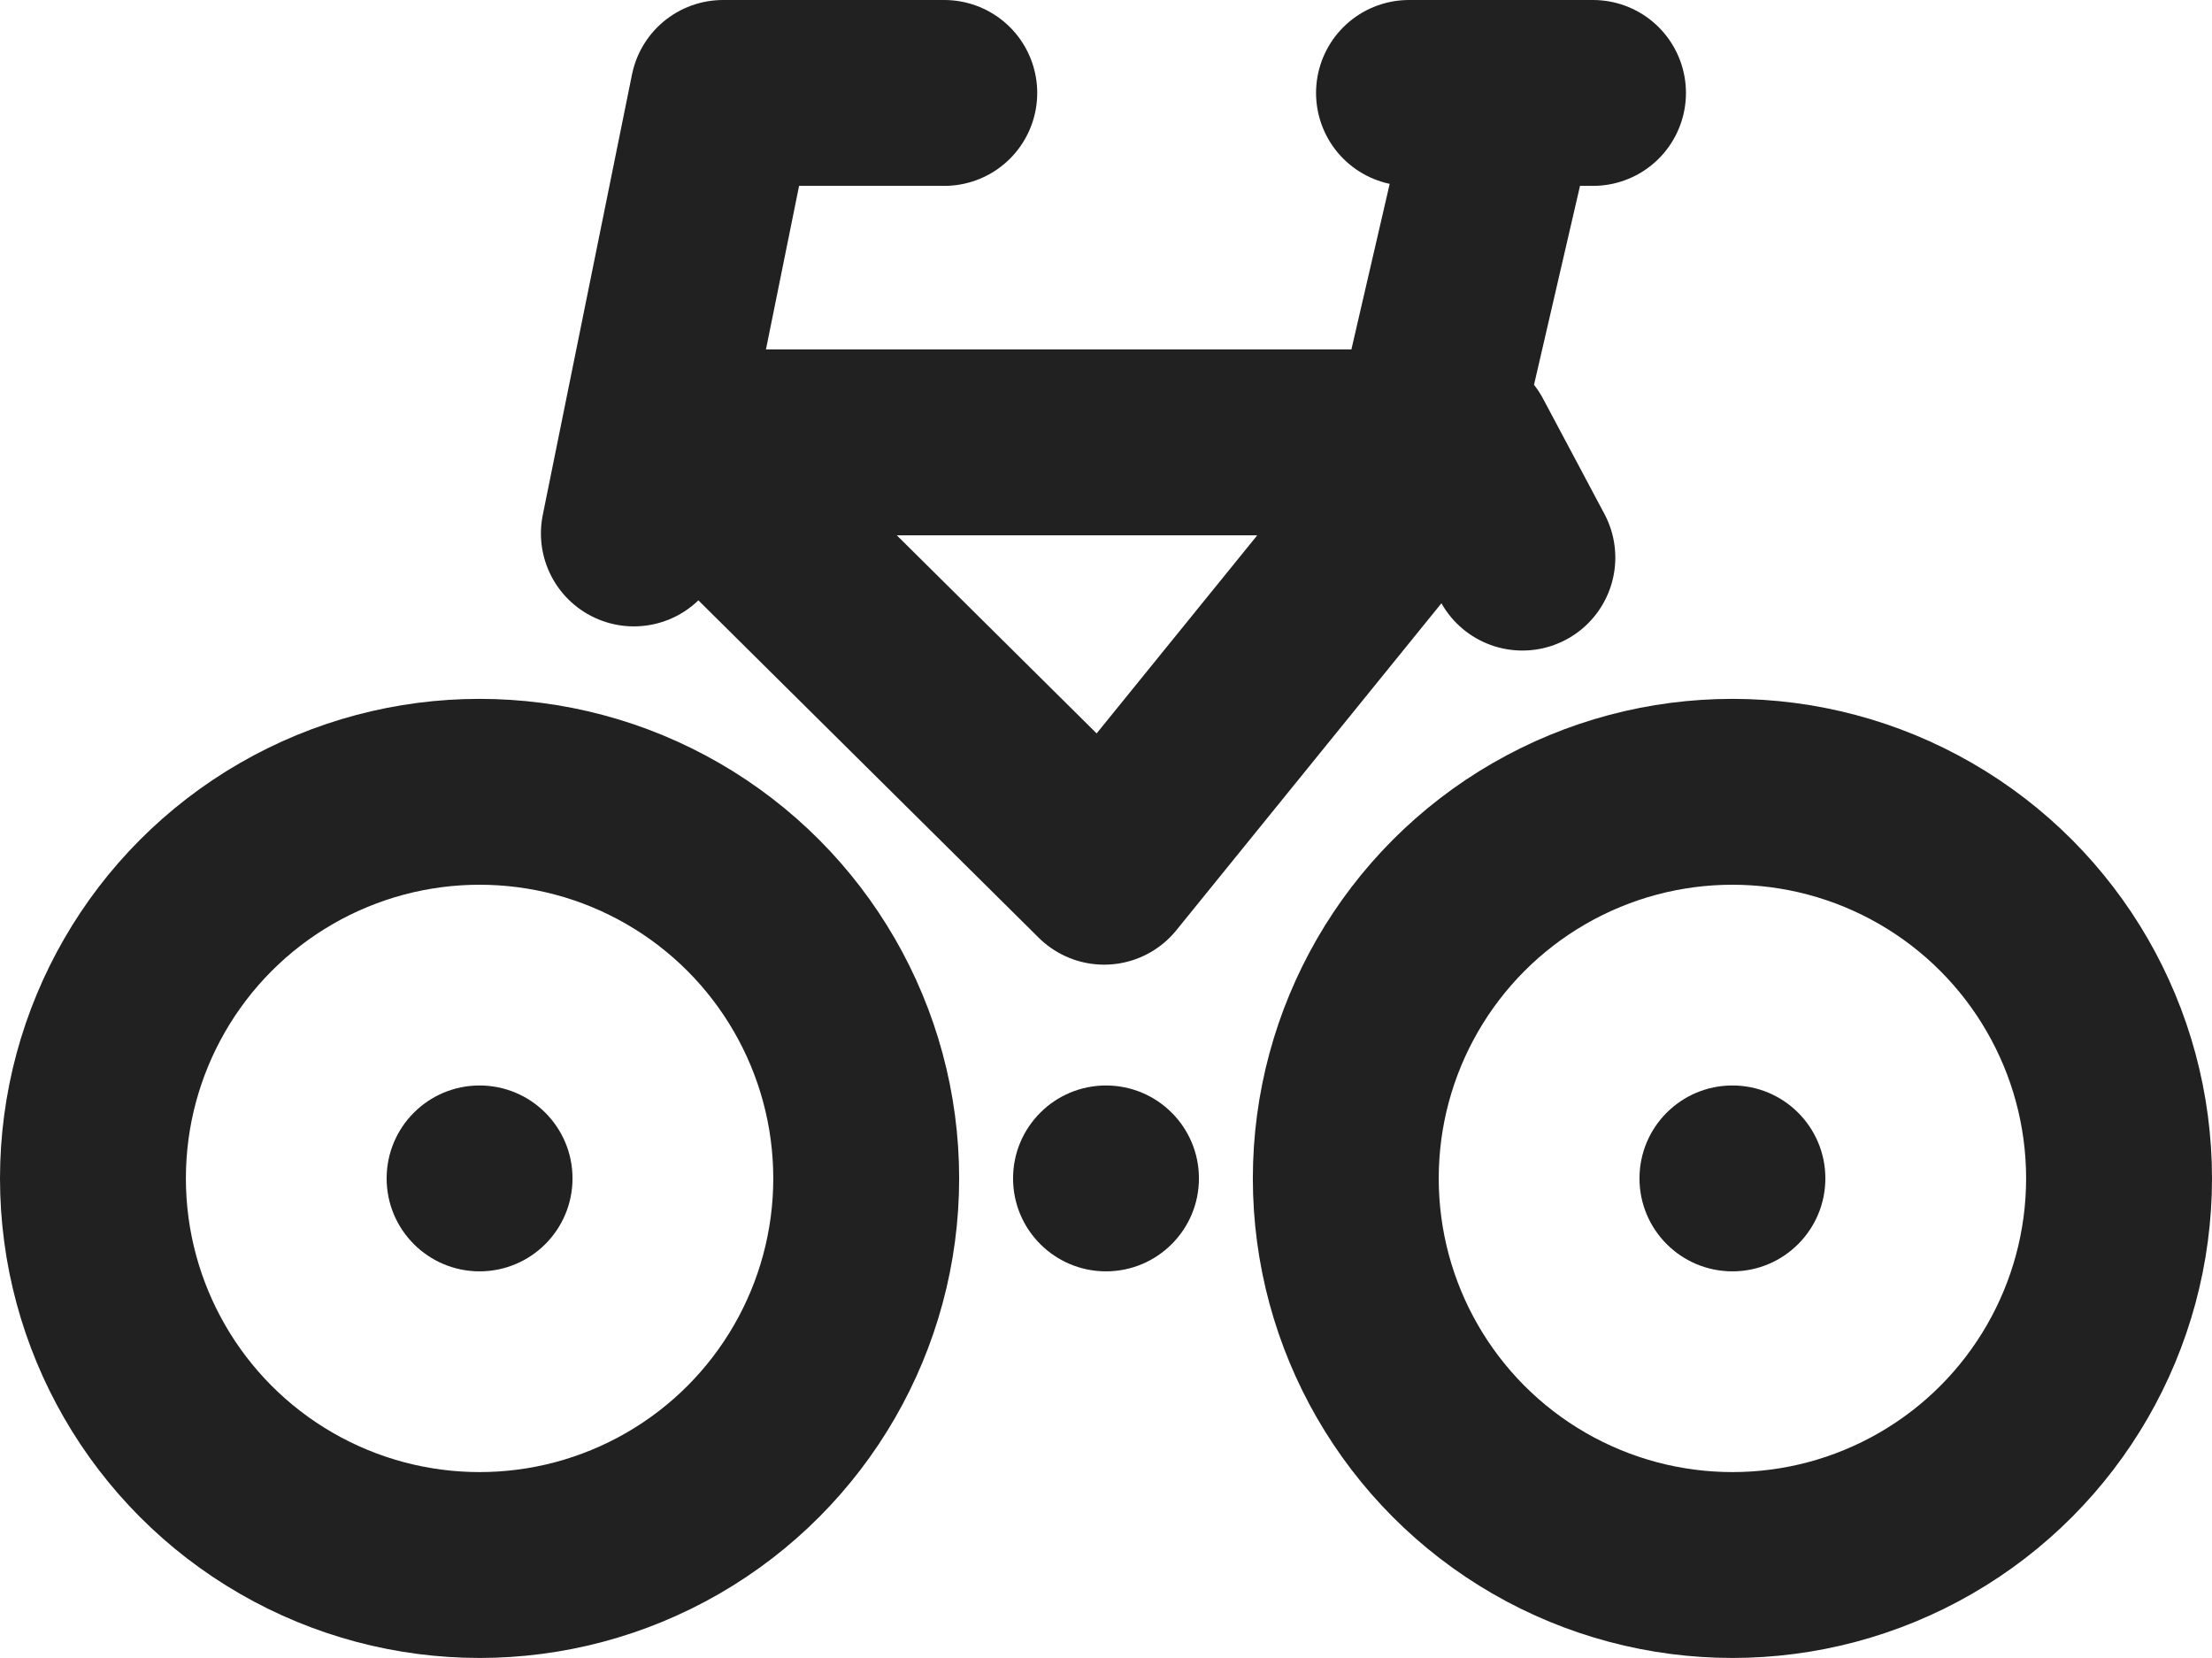
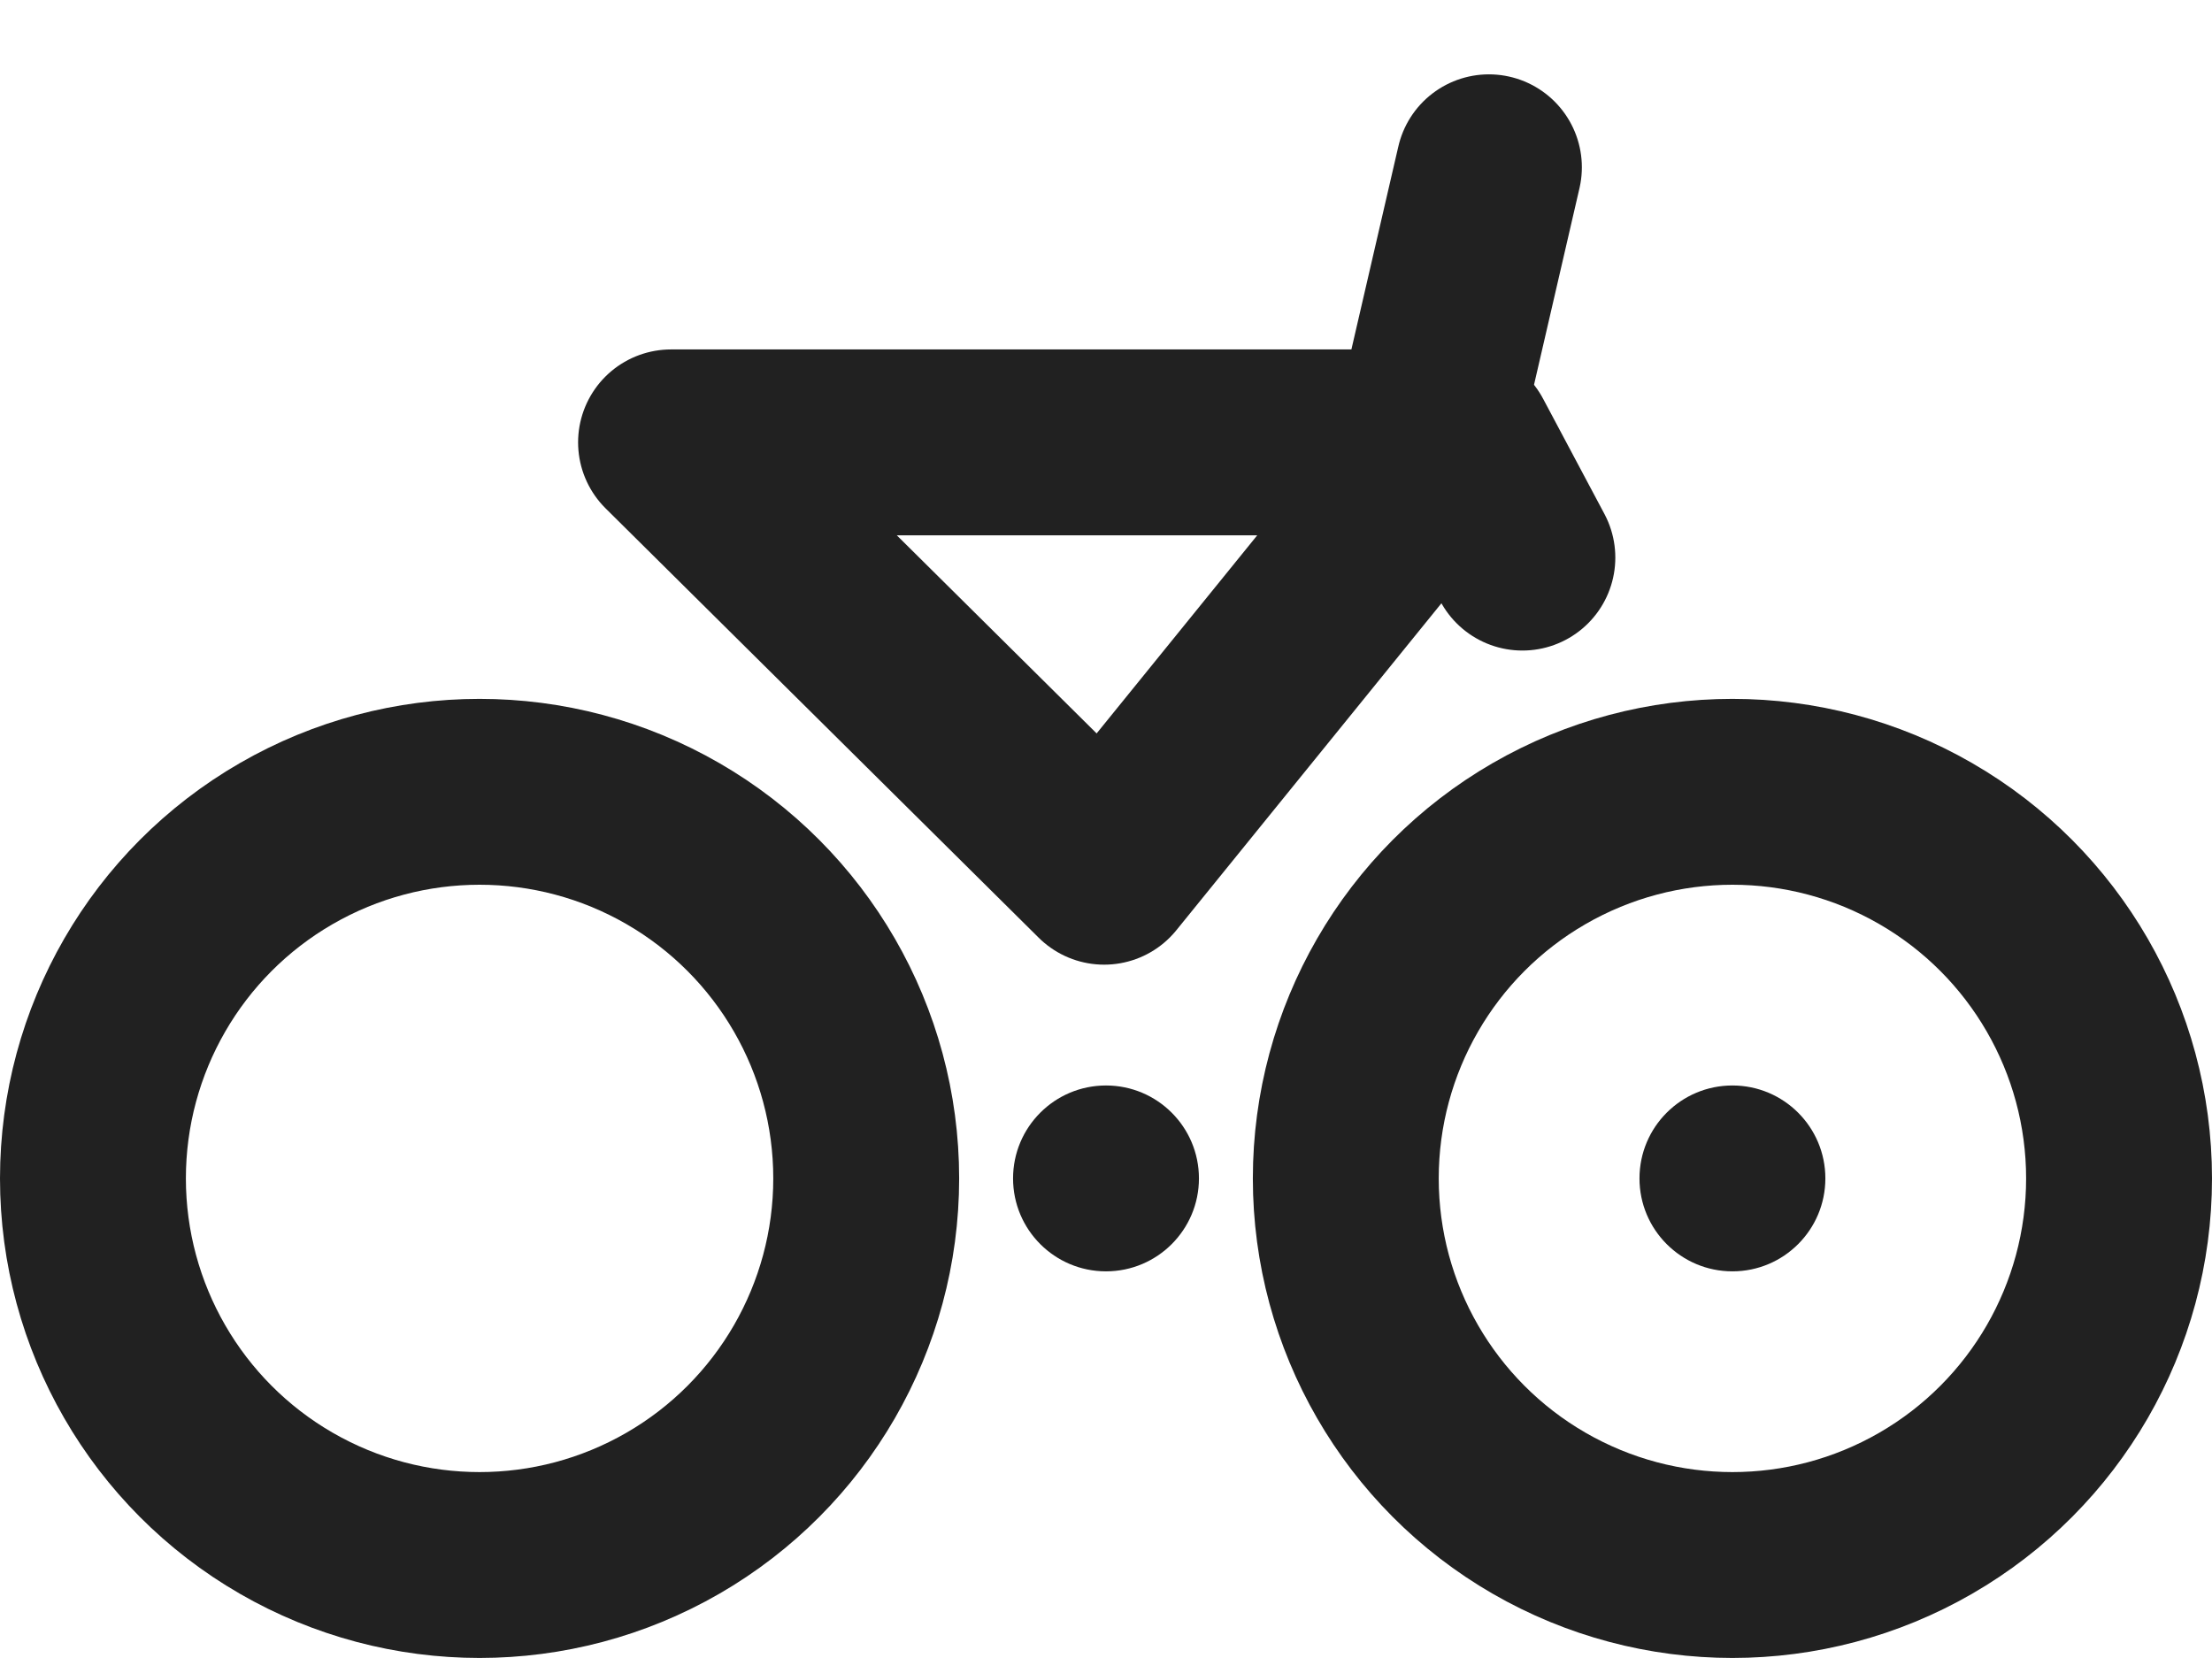
<svg xmlns="http://www.w3.org/2000/svg" viewBox="0 0 11.9 8.92">
  <defs>
    <style>.cls-1,.cls-2{fill:none;stroke:#212121;}.cls-1{stroke-miterlimit:10;}.cls-2{stroke-linecap:round;stroke-linejoin:round;}.cls-3{fill:#212121;}</style>
  </defs>
  <g id="Layer_2" data-name="Layer 2">
    <g id="_Layer_" data-name="&lt;Layer&gt;">
      <circle class="cls-1" cx="2.58" cy="6.34" r="2.08" />
      <circle class="cls-1" cx="9.32" cy="6.34" r="2.08" />
-       <polyline class="cls-2" points="3.41 2.87 3.89 0.5 5.08 0.5" />
      <polyline class="cls-2" points="8.19 3 7.86 2.38 7.57 2.38 3.61 2.38 5.94 4.69 7.61 2.63 8.01 0.9" />
-       <line class="cls-2" x1="7.58" y1="0.5" x2="8.57" y2="0.5" />
-       <circle class="cls-3" cx="2.58" cy="6.34" r="0.5" />
      <circle class="cls-3" cx="5.95" cy="6.34" r="0.5" />
      <circle class="cls-3" cx="9.32" cy="6.34" r="0.5" />
    </g>
  </g>
</svg>